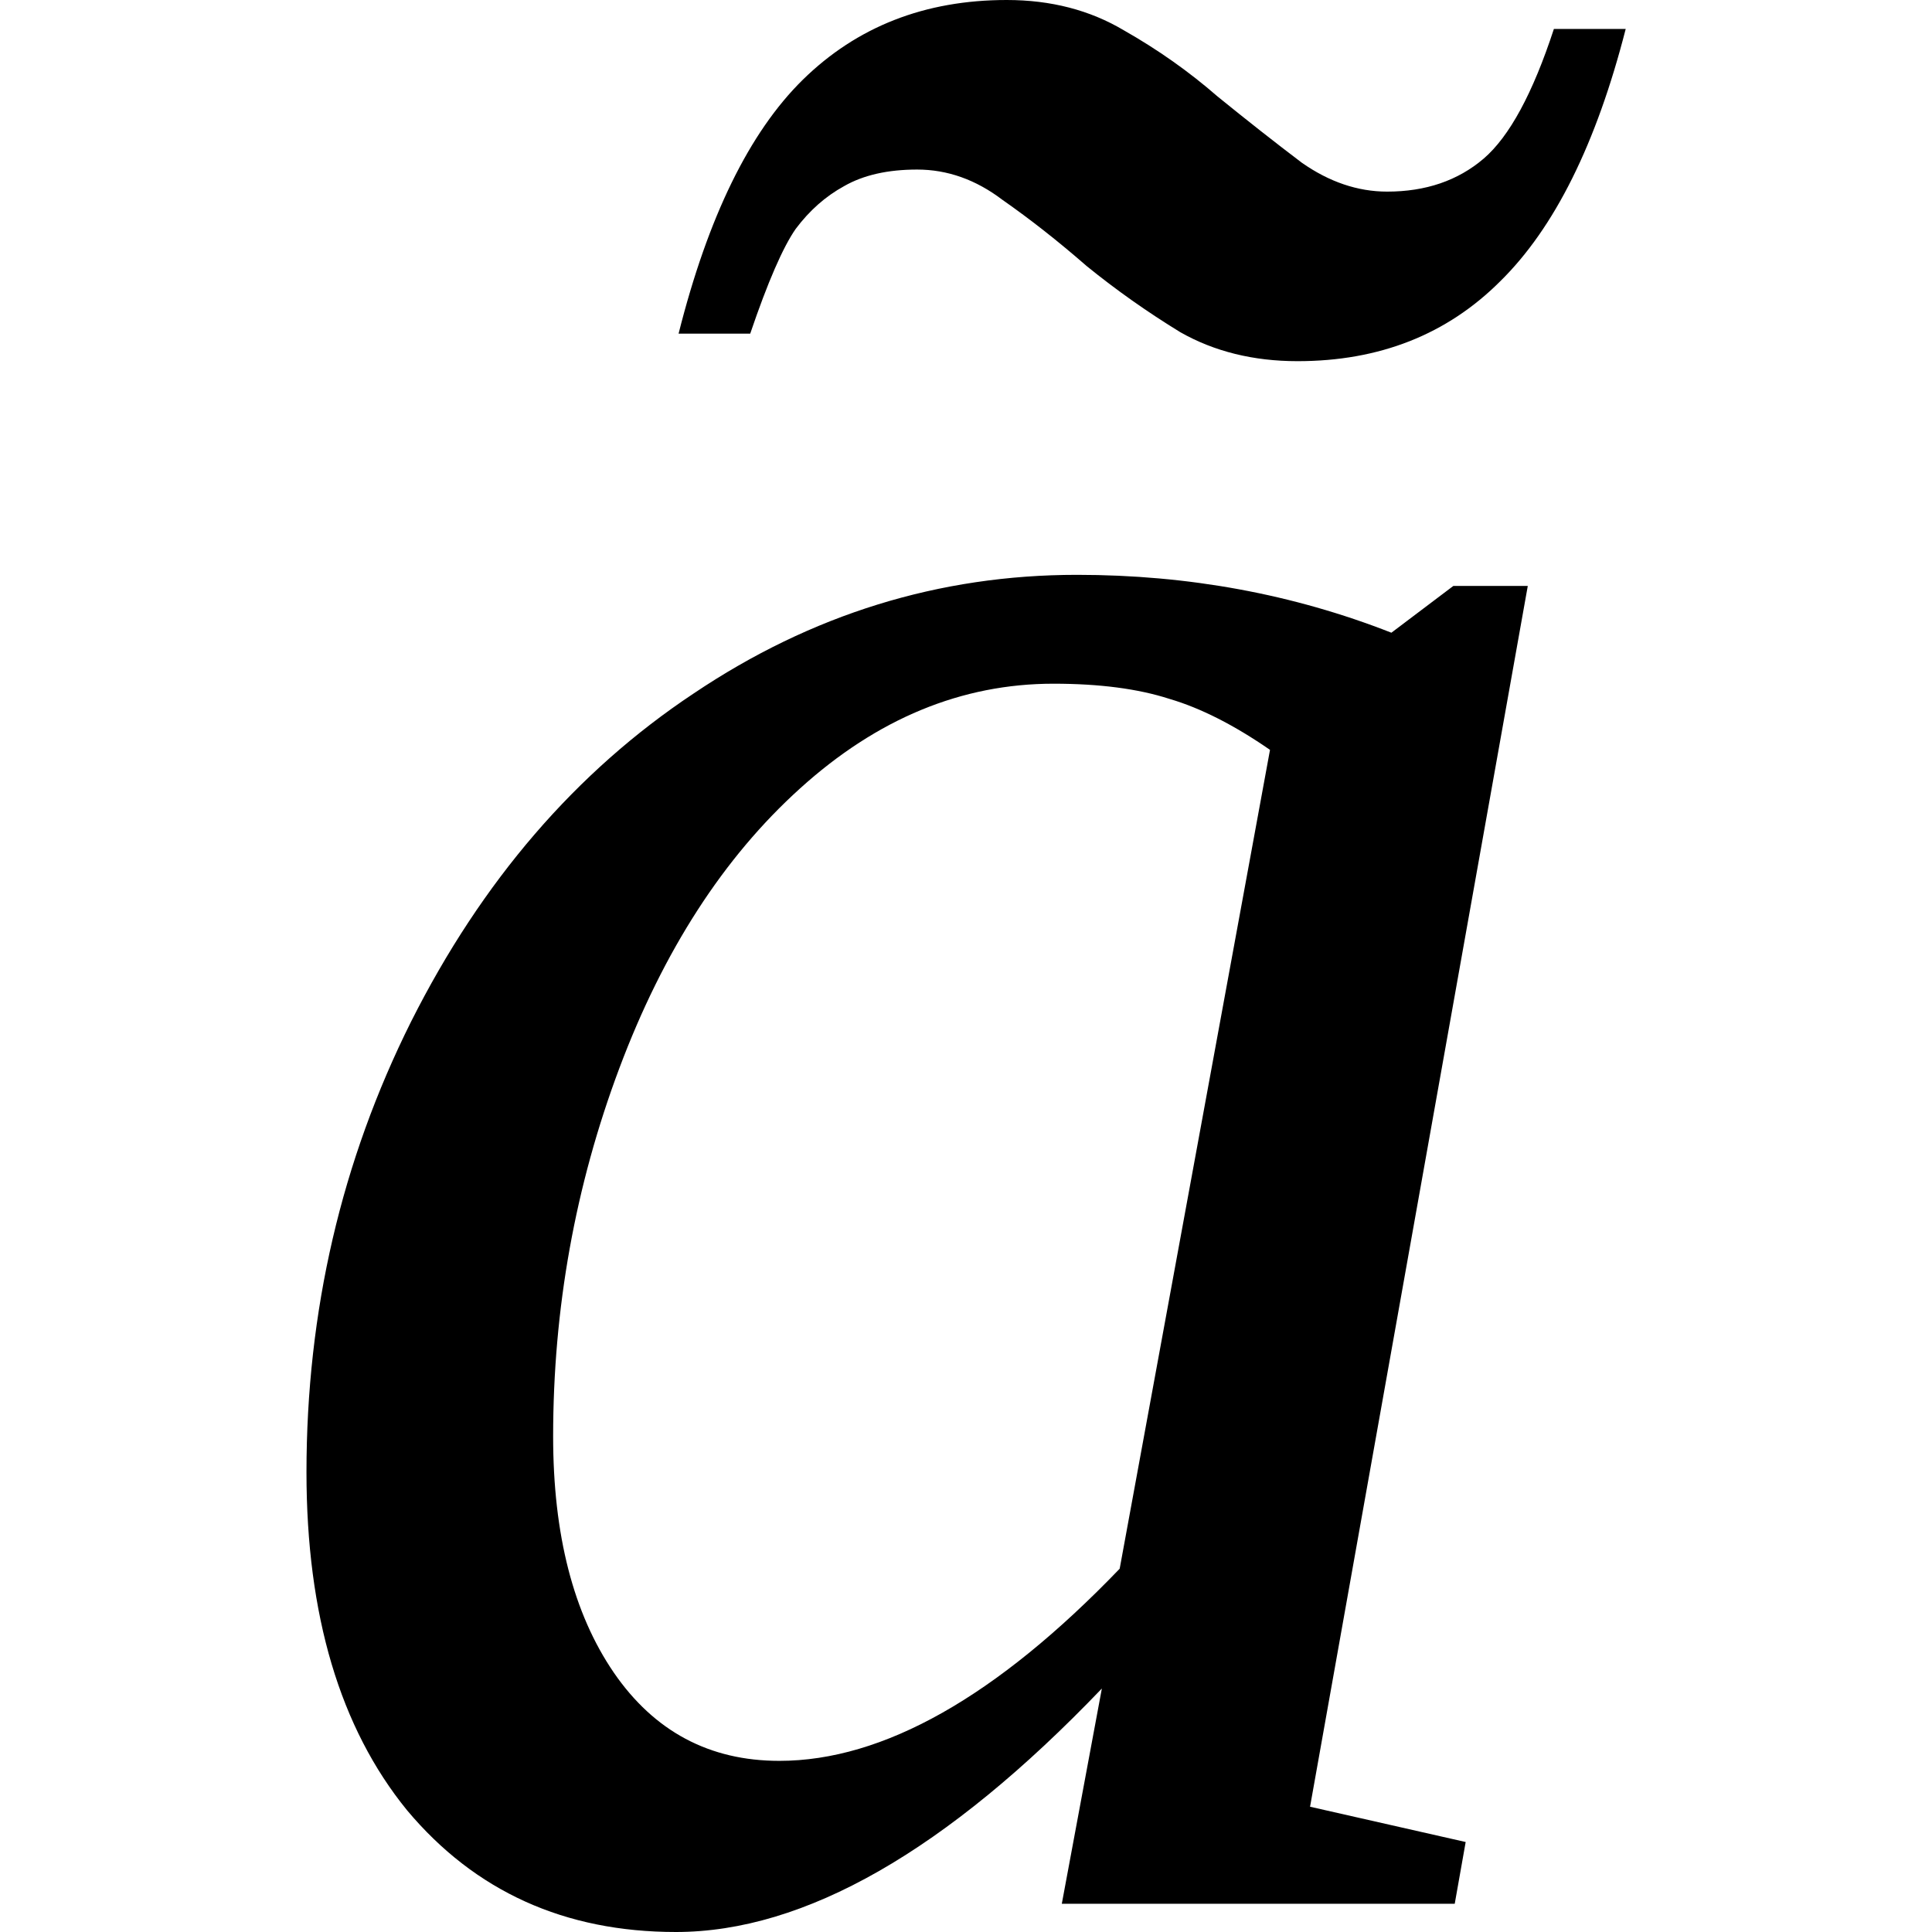
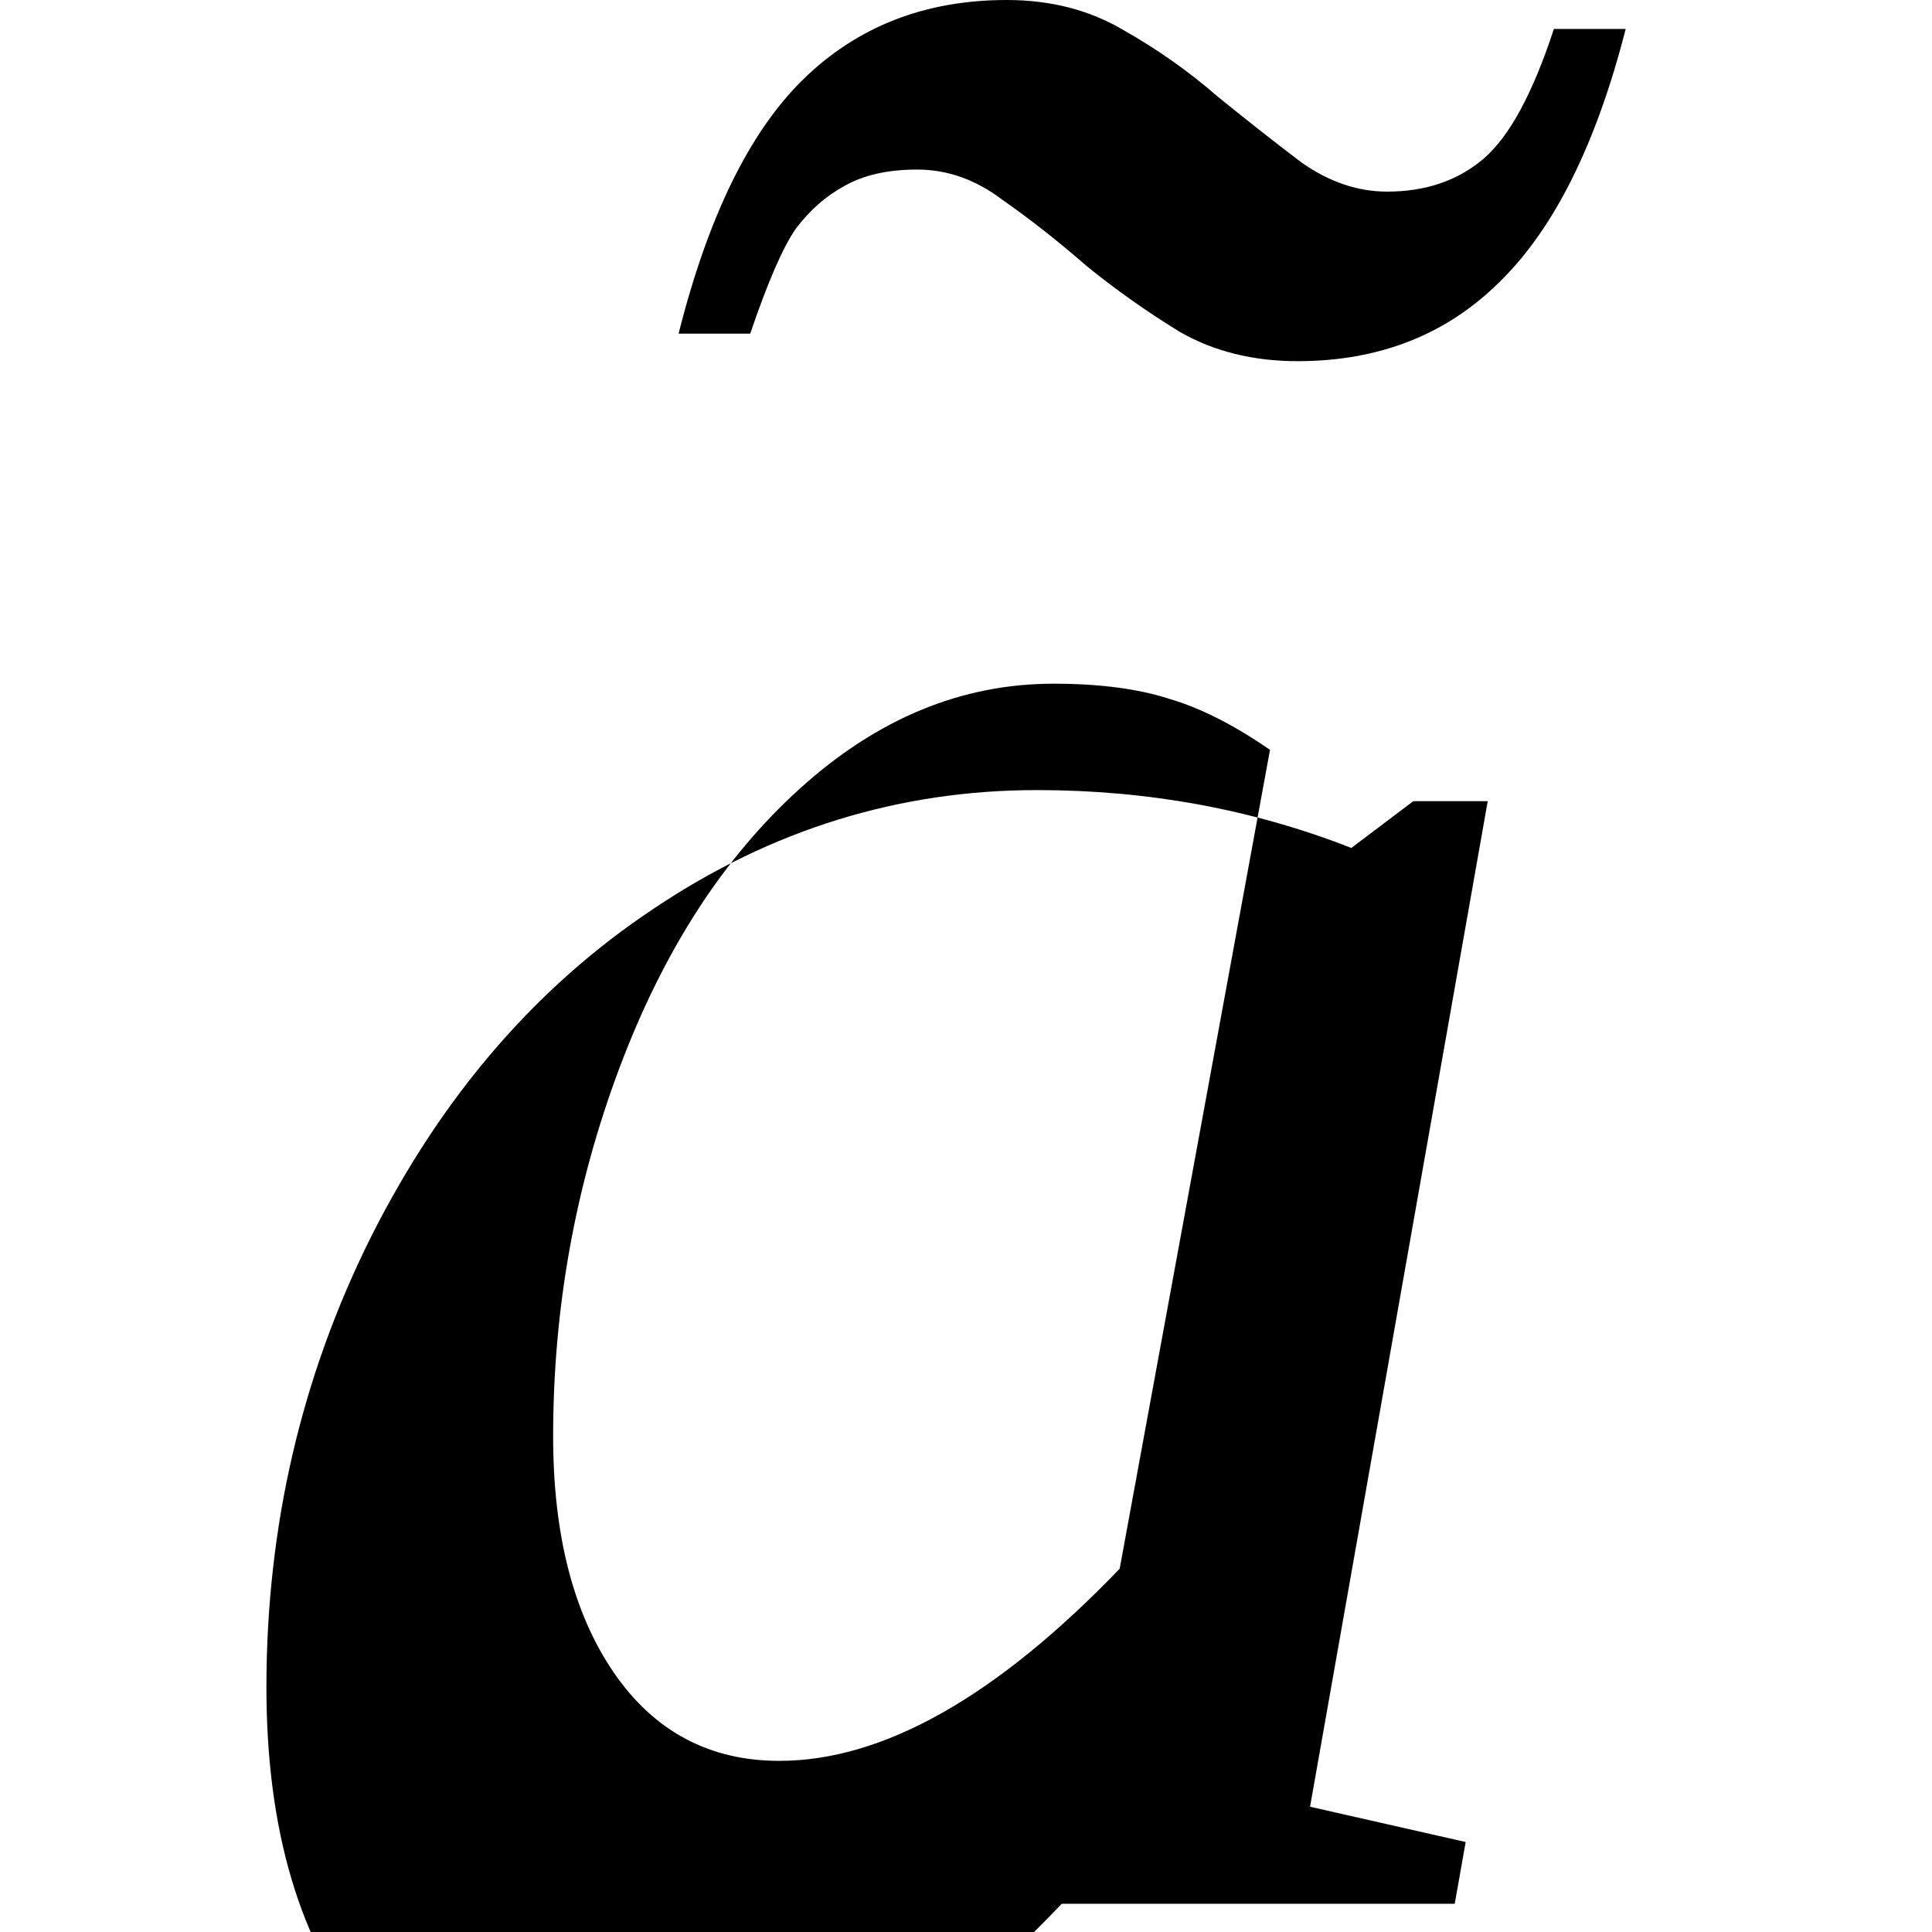
<svg xmlns="http://www.w3.org/2000/svg" xmlns:ns1="http://sodipodi.sourceforge.net/DTD/sodipodi-0.dtd" xmlns:ns2="http://www.inkscape.org/namespaces/inkscape" version="1.1" id="svg4" ns1:docname="at21708.svg" width="10.95" height="10.95" ns2:version="0.92.4 (5da689c313, 2019-01-14)">
  <defs id="defs8" />
  <ns1:namedview pagecolor="#ffffff" bordercolor="#666666" borderopacity="1" objecttolerance="10" gridtolerance="10" guidetolerance="10" ns2:pageopacity="0" ns2:pageshadow="2" ns2:window-width="819" ns2:window-height="480" id="namedview6" showgrid="false" fit-margin-top="0" fit-margin-left="0" fit-margin-right="0" fit-margin-bottom="0" ns2:zoom="2.36" ns2:cx="49.1874" ns2:cy="-38.19" ns2:window-x="0" ns2:window-y="0" ns2:window-maximized="0" ns2:current-layer="svg4" />
-   <path d="m 7.425,10.24 0.882,0.2 -0.062,0.35 h -2.227 l 0.227,-1.22 q -1.321,1.38 -2.414,1.38 -0.946,0 -1.524,-0.69 -0.57,-0.7 -0.57,-1.916 0,-1.367 0.593,-2.554 0.602,-1.196 1.602,-1.86 1,-0.672 2.172,-0.672 0.946,0 1.782,0.328 l 0.351,-0.265 h 0.422 z m -0.227,-5.99 q -0.305,-0.211 -0.57,-0.289 -0.266,-0.086 -0.657,-0.086 -0.781,0 -1.437,0.594 -0.649,0.586 -1.024,1.586 -0.375,1 -0.375,2.086 0,0.836 0.344,1.339 0.344,0.5 0.938,0.5 0.882,0 1.929,-1.089 z m 0.156,-2.203 q -0.375,0 -0.664,-0.164 -0.281,-0.172 -0.531,-0.375 -0.242,-0.211 -0.477,-0.375 -0.226,-0.172 -0.484,-0.172 -0.25,0 -0.414,0.094 -0.157,0.086 -0.274,0.242 -0.109,0.156 -0.258,0.594 h -0.406 q 0.25,-0.992 0.703,-1.438 0.461,-0.453 1.157,-0.453 0.375,0 0.664,0.172 0.289,0.164 0.531,0.375 0.25,0.203 0.477,0.375 0.234,0.164 0.484,0.164 0.328,0 0.547,-0.187 0.219,-0.188 0.398,-0.735 h 0.407 q -0.25,0.977 -0.711,1.43 -0.453,0.453 -1.149,0.453 z" id="path2" ns2:connector-curvature="0" />
+   <path d="m 7.425,10.24 0.882,0.2 -0.062,0.35 h -2.227 q -1.321,1.38 -2.414,1.38 -0.946,0 -1.524,-0.69 -0.57,-0.7 -0.57,-1.916 0,-1.367 0.593,-2.554 0.602,-1.196 1.602,-1.86 1,-0.672 2.172,-0.672 0.946,0 1.782,0.328 l 0.351,-0.265 h 0.422 z m -0.227,-5.99 q -0.305,-0.211 -0.57,-0.289 -0.266,-0.086 -0.657,-0.086 -0.781,0 -1.437,0.594 -0.649,0.586 -1.024,1.586 -0.375,1 -0.375,2.086 0,0.836 0.344,1.339 0.344,0.5 0.938,0.5 0.882,0 1.929,-1.089 z m 0.156,-2.203 q -0.375,0 -0.664,-0.164 -0.281,-0.172 -0.531,-0.375 -0.242,-0.211 -0.477,-0.375 -0.226,-0.172 -0.484,-0.172 -0.25,0 -0.414,0.094 -0.157,0.086 -0.274,0.242 -0.109,0.156 -0.258,0.594 h -0.406 q 0.25,-0.992 0.703,-1.438 0.461,-0.453 1.157,-0.453 0.375,0 0.664,0.172 0.289,0.164 0.531,0.375 0.25,0.203 0.477,0.375 0.234,0.164 0.484,0.164 0.328,0 0.547,-0.187 0.219,-0.188 0.398,-0.735 h 0.407 q -0.25,0.977 -0.711,1.43 -0.453,0.453 -1.149,0.453 z" id="path2" ns2:connector-curvature="0" />
</svg>